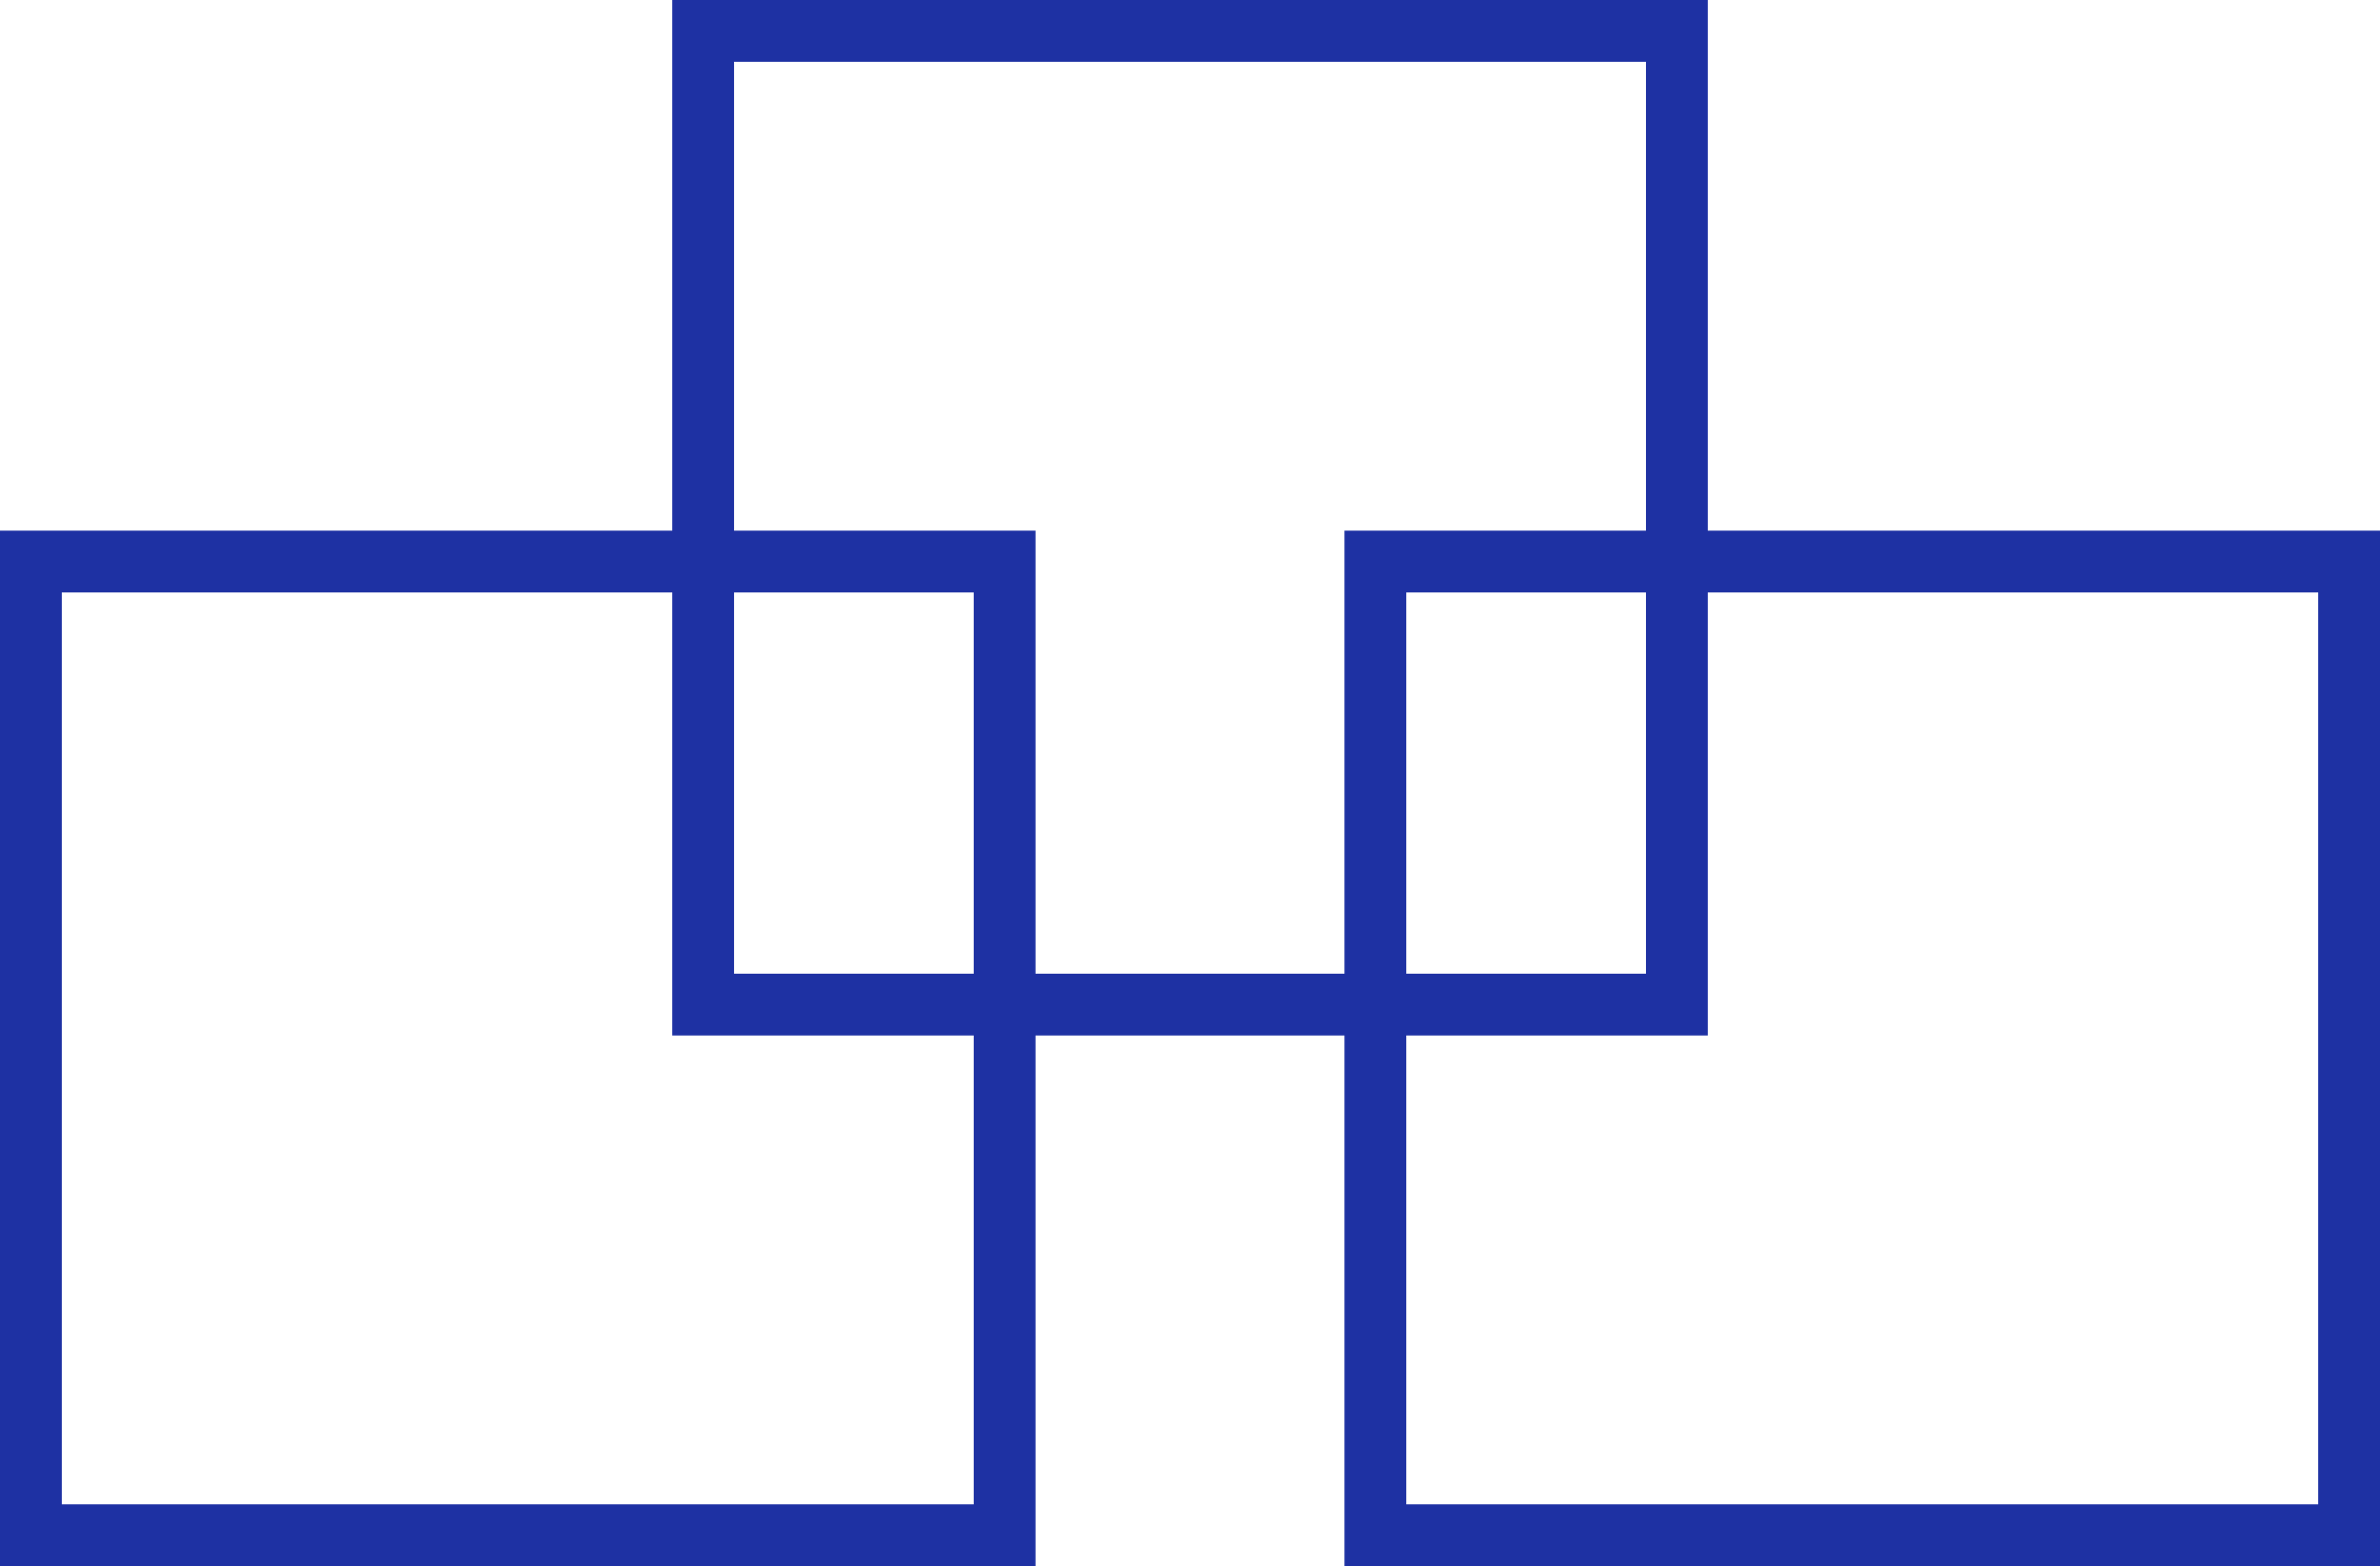
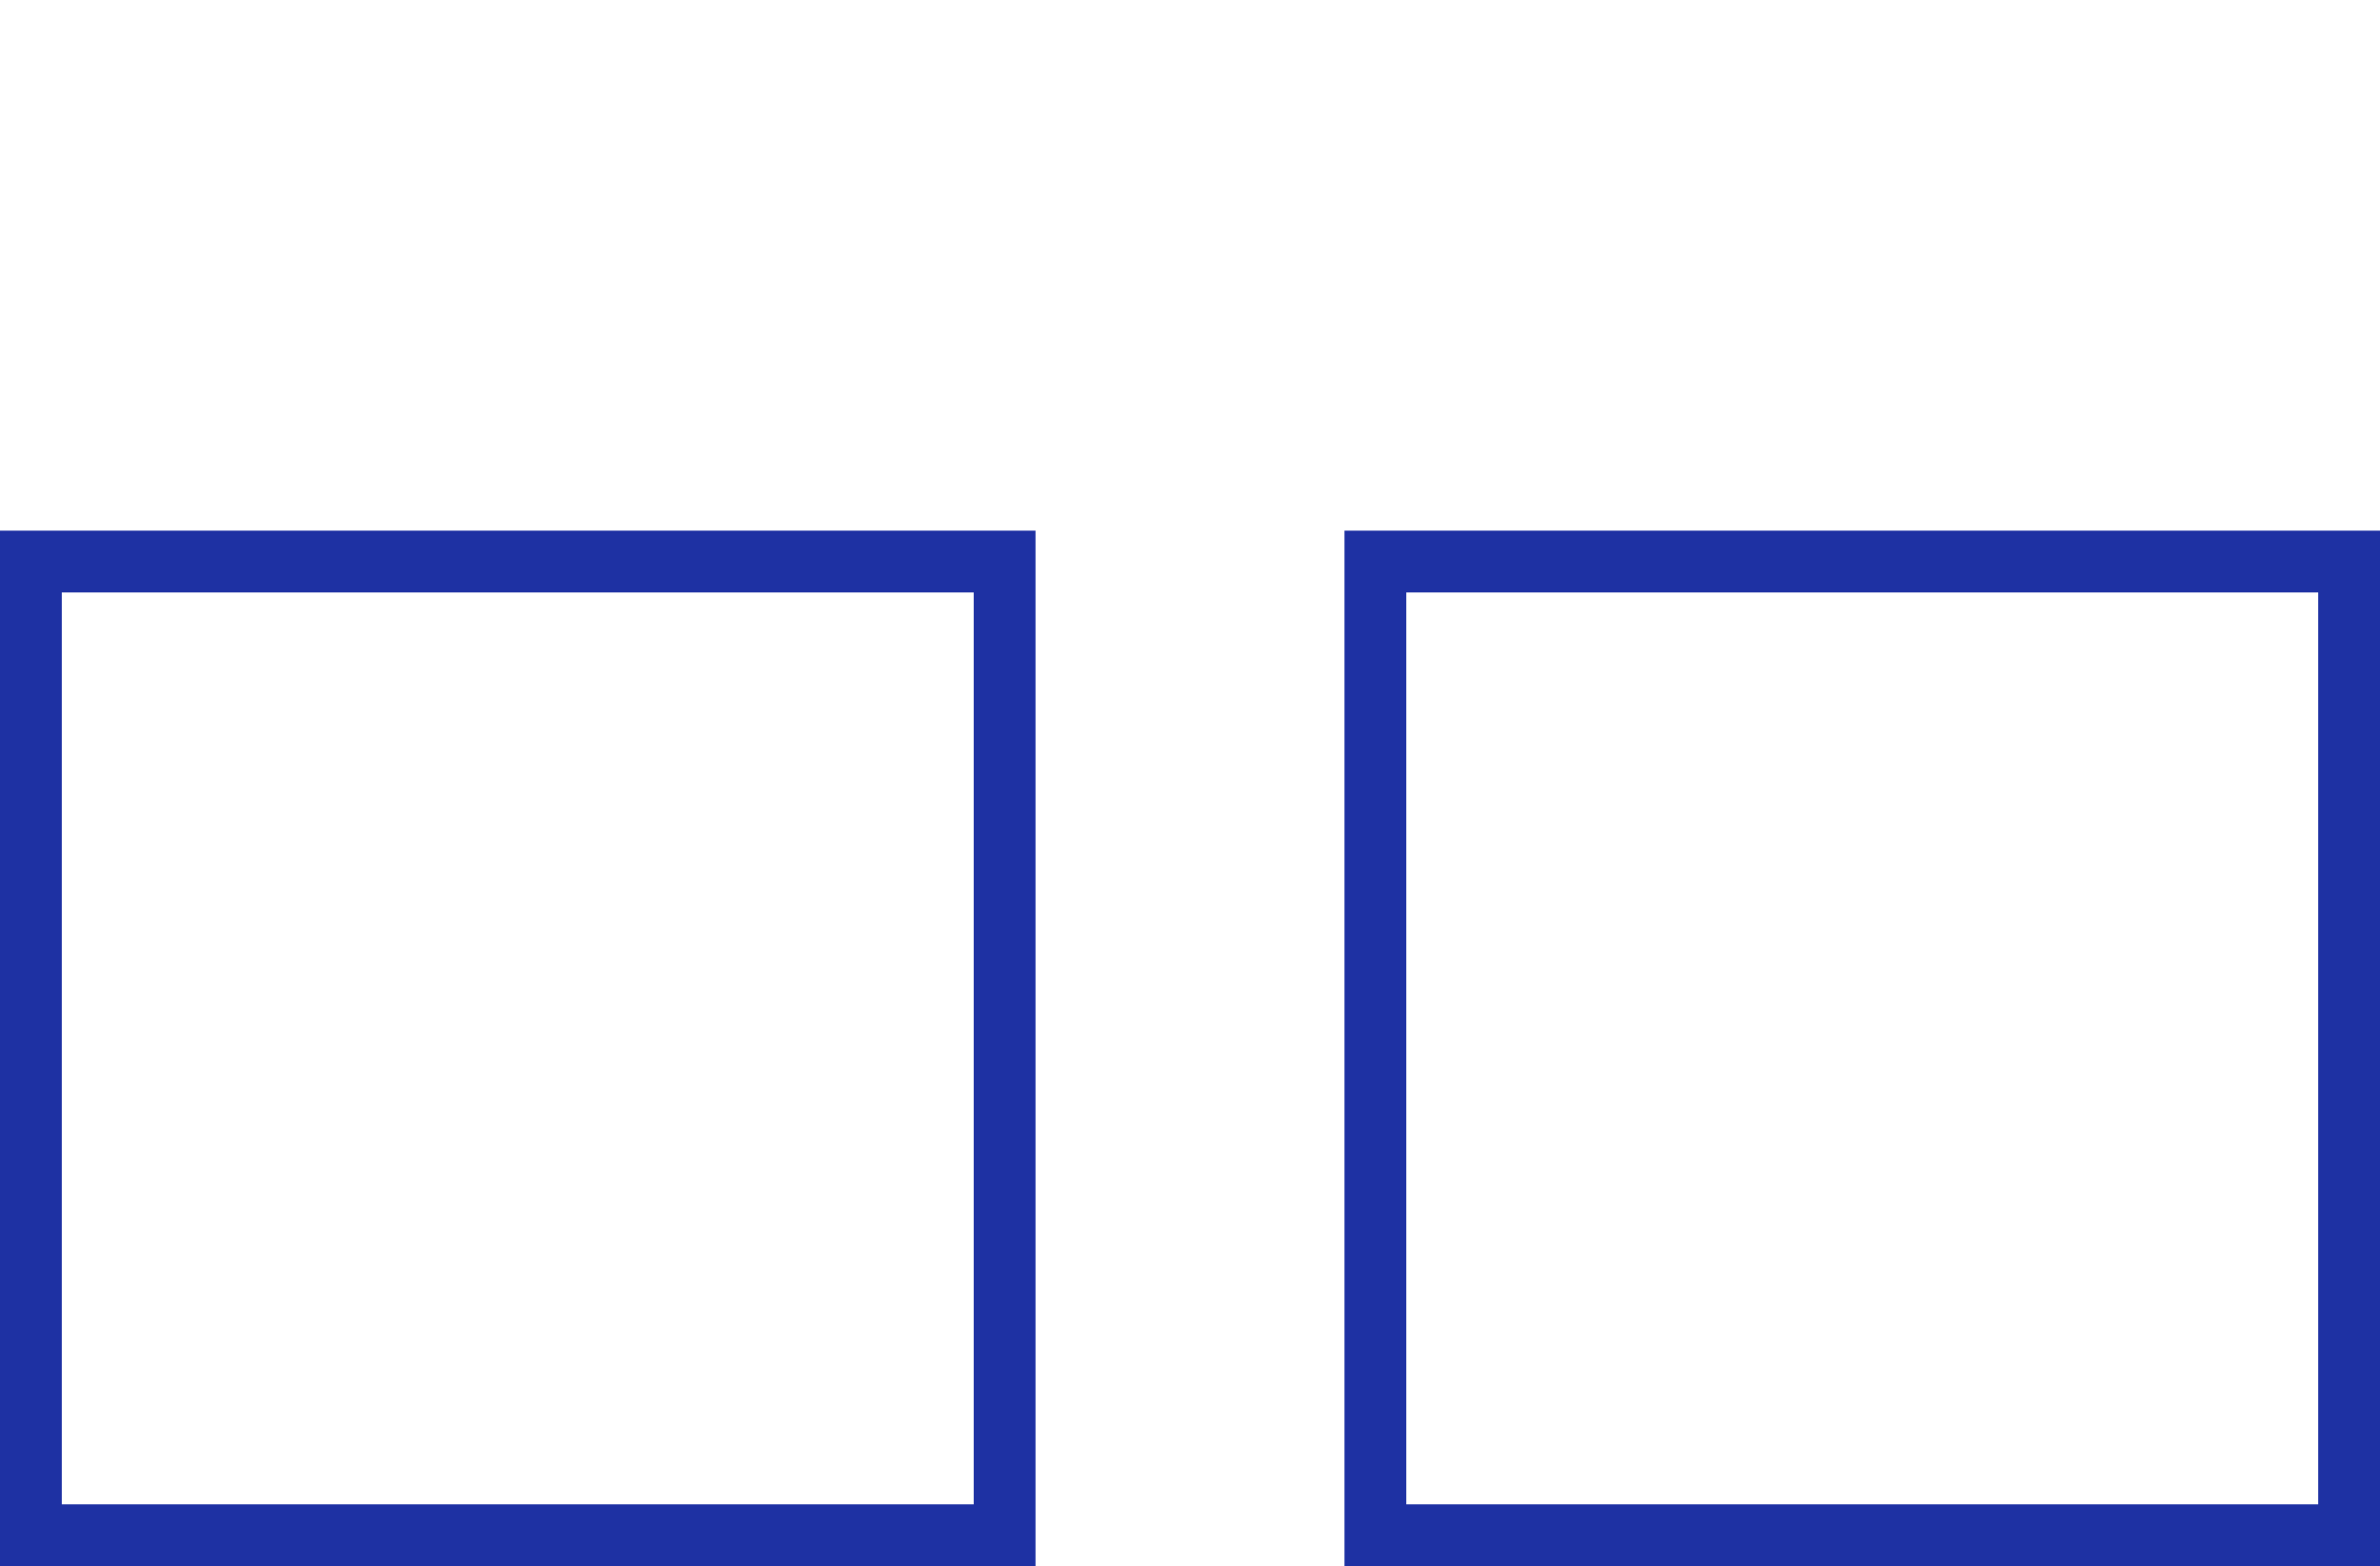
<svg xmlns="http://www.w3.org/2000/svg" id="_レイヤー_2" viewBox="0 0 77.03 50.69">
  <defs>
    <style>.cls-1{fill:#1e31a3}</style>
  </defs>
  <g id="icons">
-     <path class="cls-1" d="M53.273 2v29.515H23.758V2h29.515m2-2H21.758v33.515h33.515V0Z" />
    <path class="cls-1" d="M31.515 19.175V48.69H2V19.175h29.515m2-2H0V50.69h33.515V17.175Zm41.515 2V48.69H45.515V19.175H75.03m2-2H43.515V50.69H77.03V17.175Z" />
  </g>
</svg>